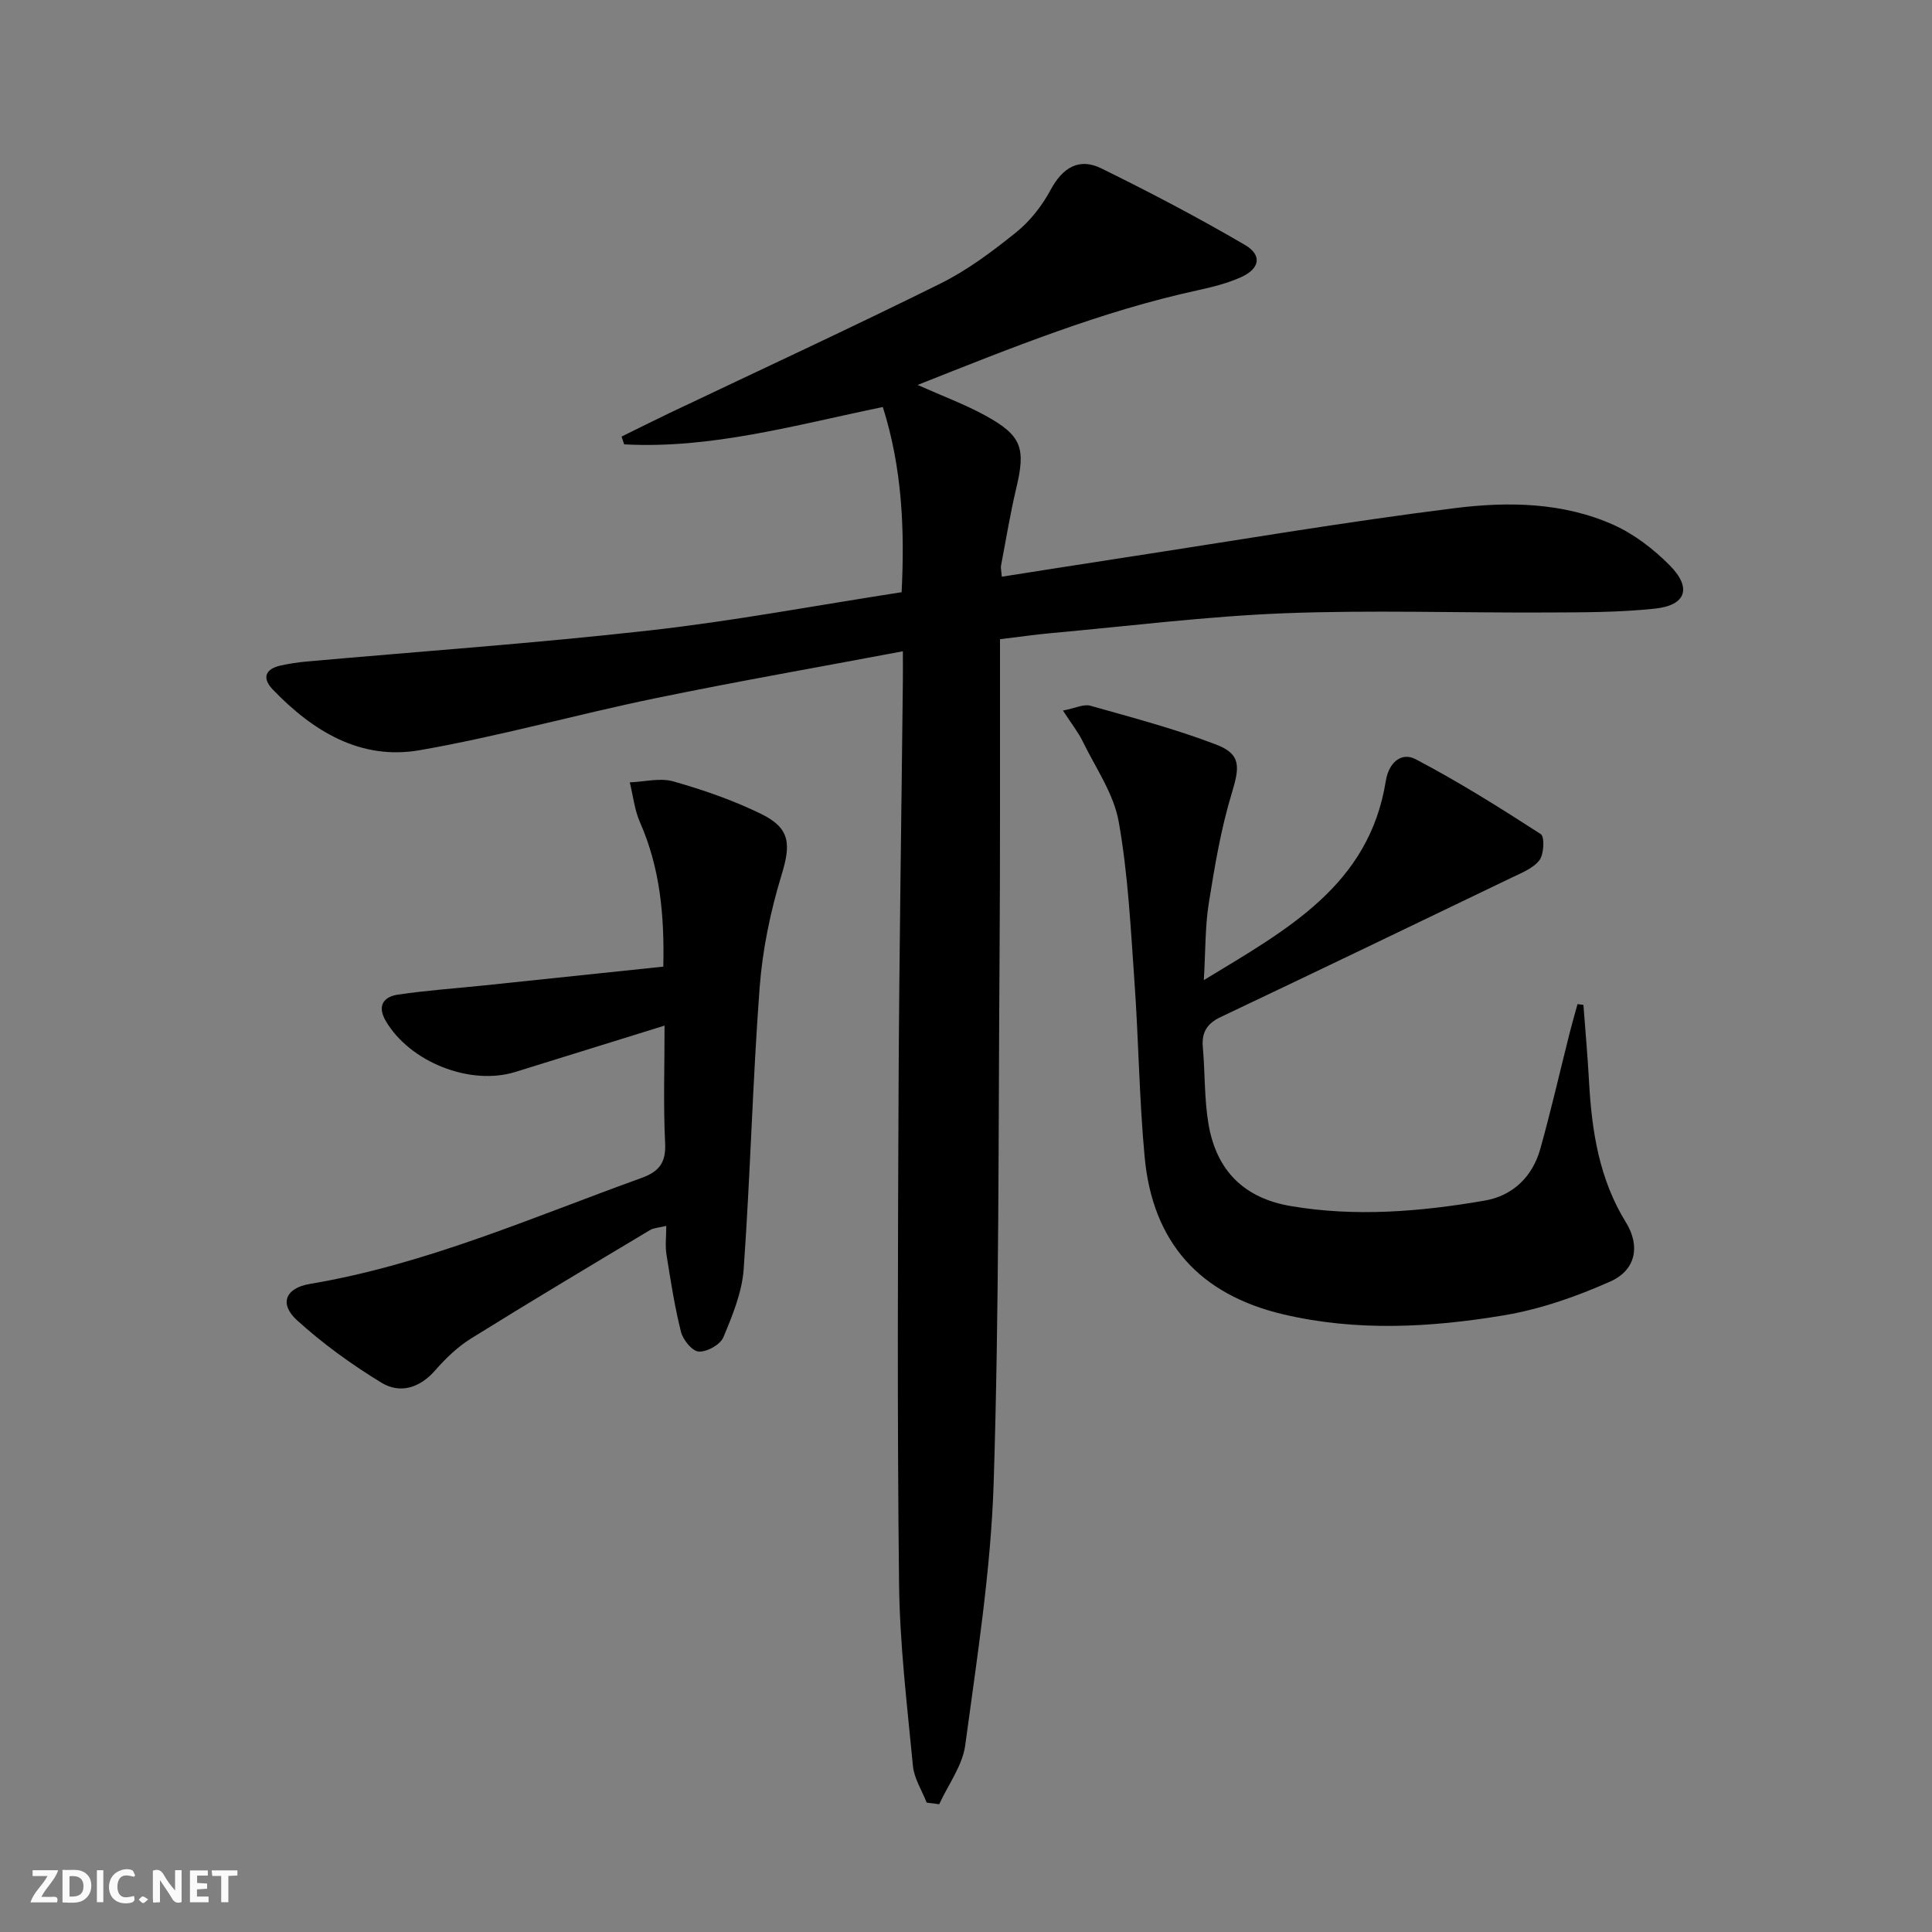
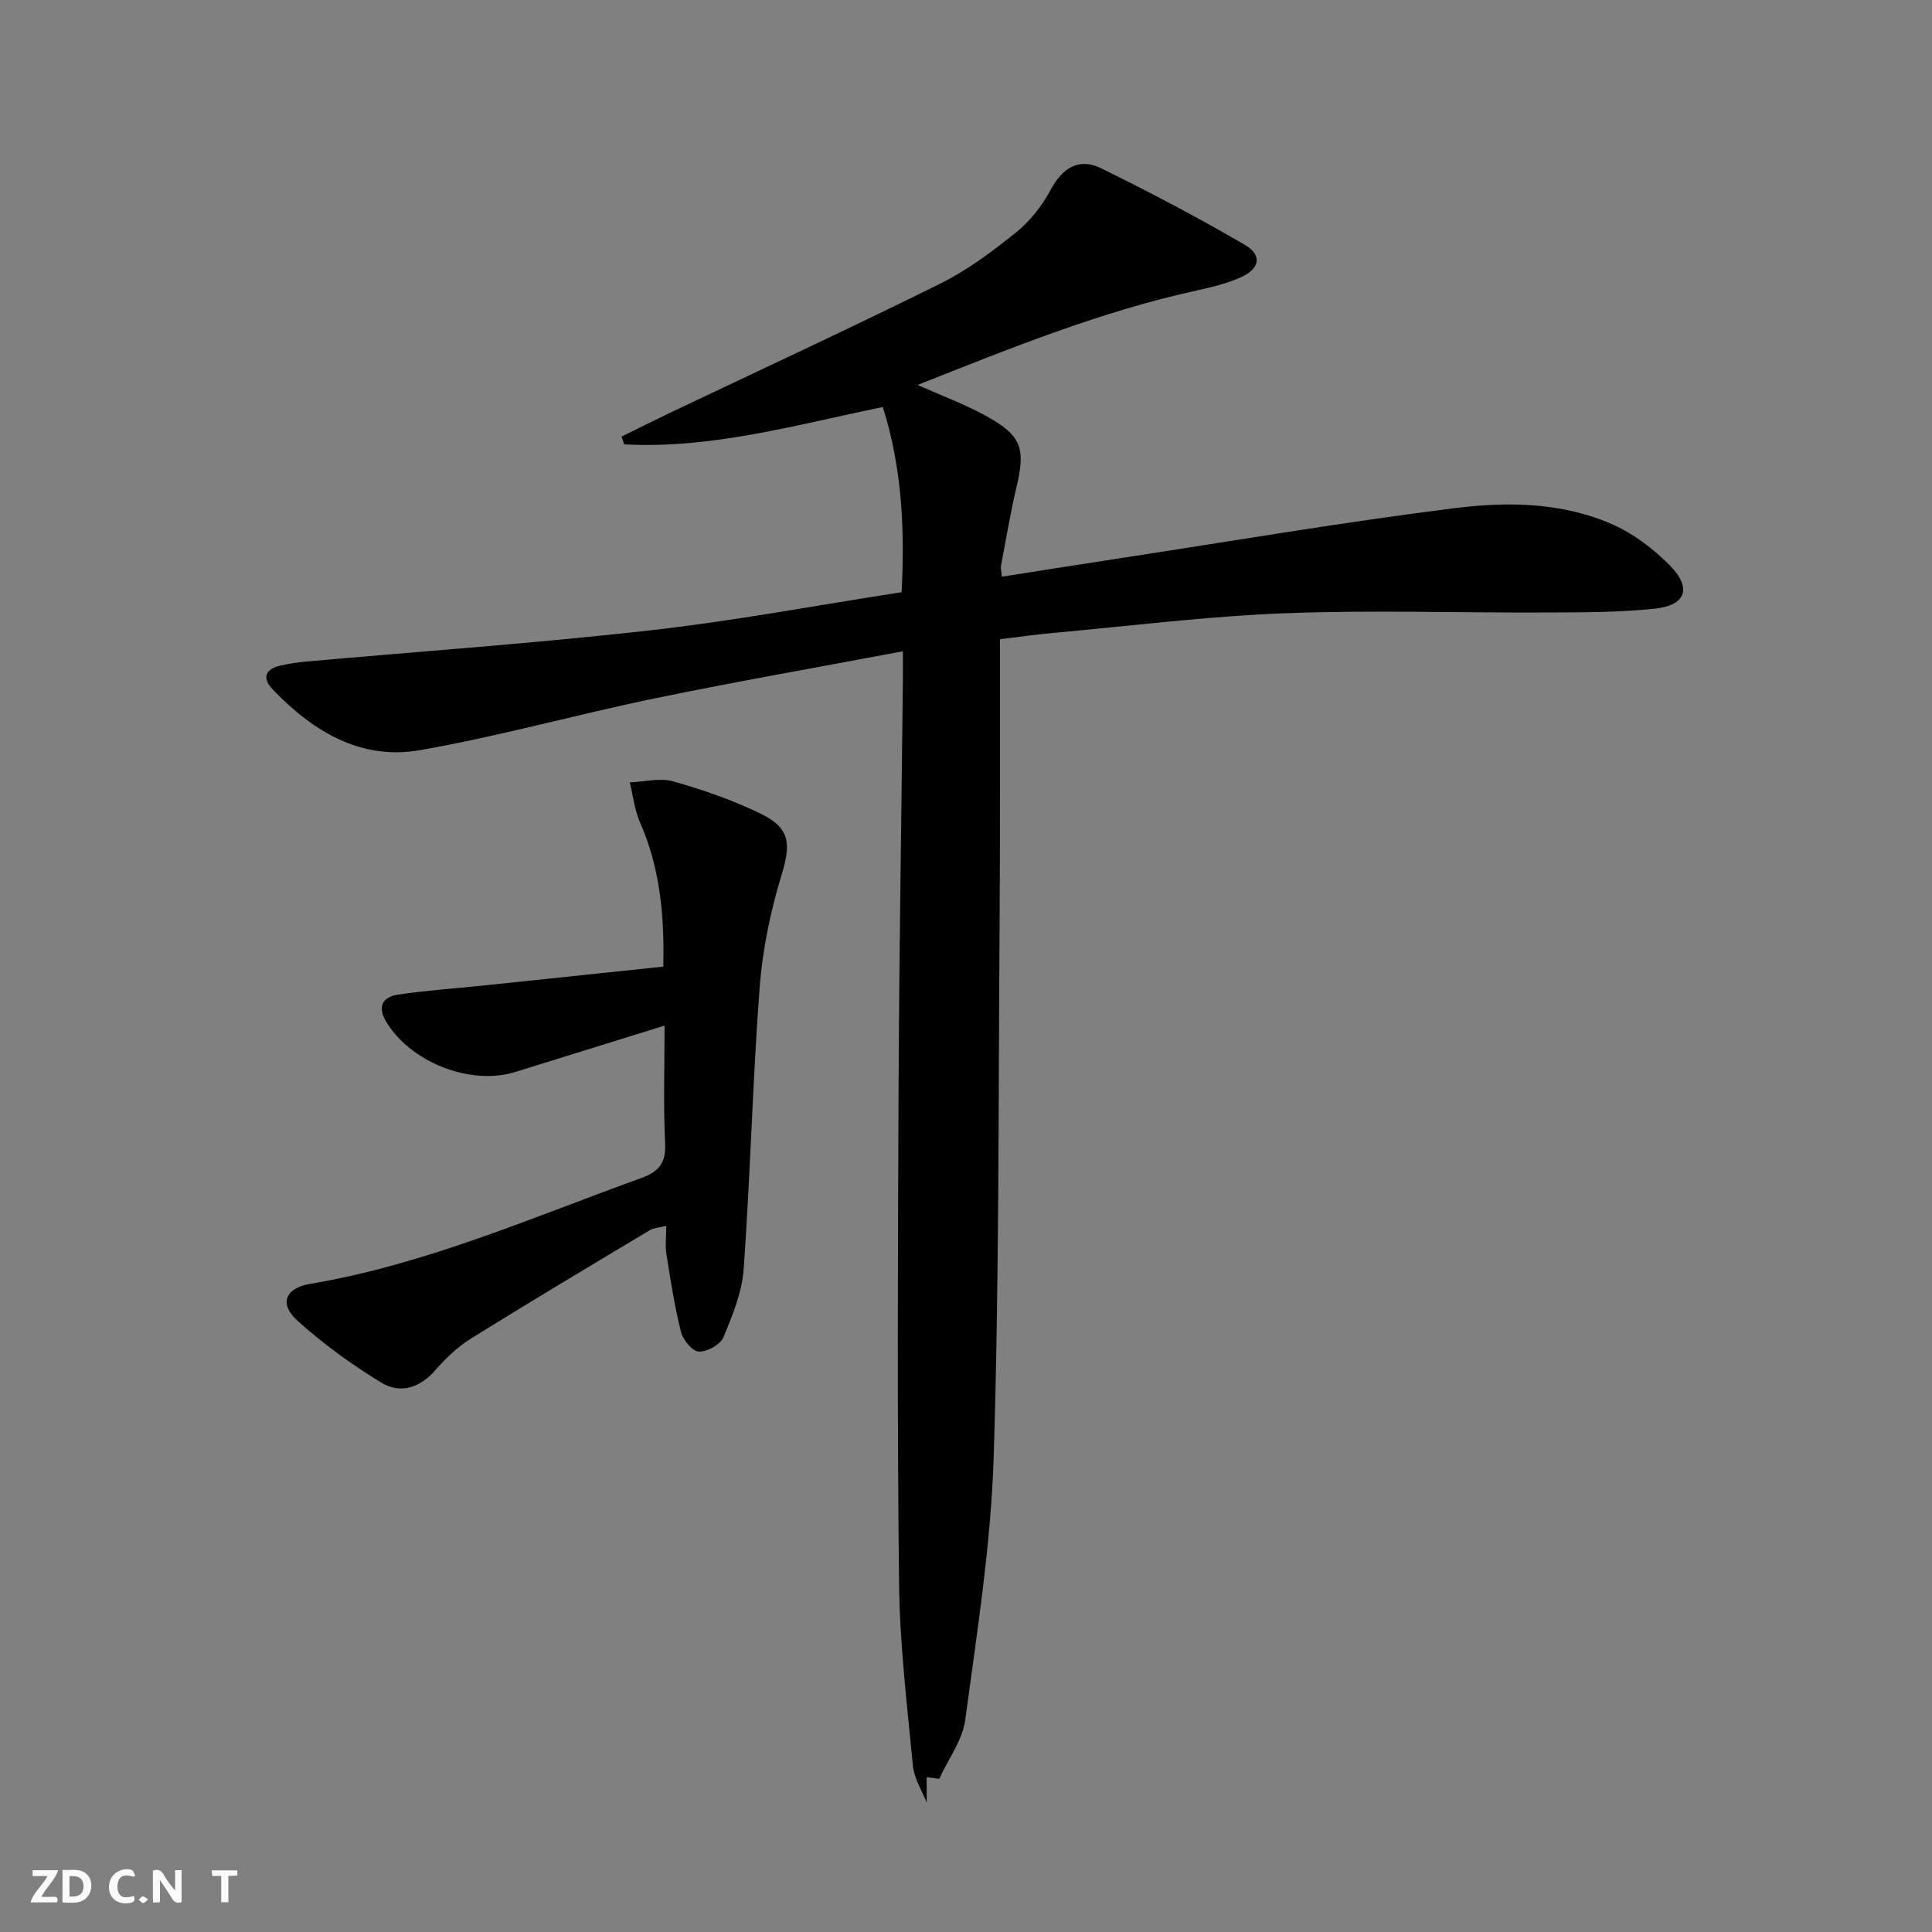
<svg xmlns="http://www.w3.org/2000/svg" enable-background="new 0 0 400 400" viewBox="0 0 400 400">
  <rect x="0" y="0" width="400" height="400" fill="#808080" stroke="none" />
  <g fill="#fbfafa">
    <path d="m37.59 393.81c-.92.31-1.52.05-2-.78-.7-1.2-1.52-2.34-2.47-3.78v4.59c-.55.03-.95.05-1.41.07-.03-.37-.06-.64-.06-.91 0-1.91 0-3.81 0-5.7 1.13-.41 1.77-.03 2.29.91.62 1.11 1.38 2.14 2.31 3.19v-4.2h1.35v6.61z" />
    <path d="m12.94 393.88v-6.75c1.9.19 3.93-.54 5.37 1.29.8 1.01.78 2.88.03 3.97-1.37 1.97-3.4 1.51-5.4 1.49m1.45-1.22c2.04.12 2.92-.58 2.89-2.21-.03-1.51-.98-2.19-2.89-2z" />
    <path d="m11.81 393.87h-5.49c.68-2.18 2.47-3.48 3.51-5.45h-3.08v-1.21h5.29c-.71 2.13-2.44 3.48-3.47 5.51.86 0 1.63.04 2.39-.01.79-.05 1.14.21.85 1.16" />
-     <path d="m39.33 393.86v-6.61h3.7v1.07h-2.22v1.52c.68.04 1.34.09 2.07.13v1.07c-.72.05-1.38.09-2.1.14v1.48h2.4v1.19h-3.85z" />
    <path d="m27.71 388.56c-1.15-.3-2.46-.61-3.1.64-.37.73-.41 1.93-.06 2.67.63 1.35 1.99.93 3.17.68.35.94-.01 1.32-.93 1.46-1.62.25-3.05-.27-3.76-1.48-.73-1.25-.6-3.03.31-4.17.88-1.11 2.71-1.7 4-1.16.32.13.44.74.65 1.12-.1.08-.19.16-.28.24" />
    <path d="m49.15 387.24v1.07c-.59.02-1.17.05-1.87.08v5.44h-1.48v-5.44h-1.85c-.05-.4-.08-.73-.13-1.15z" />
-     <path d="m20.06 387.21h1.33v6.62h-1.33z" />
    <path d="m30.68 393.25c-.49.38-.8.79-1.05.76-.32-.05-.6-.45-.9-.7.26-.24.51-.64.8-.67.29-.04.62.3 1.15.61" />
  </g>
-   <path d="m191.86 373.21c-.99-2.53-2.6-5-2.85-7.61-1.2-12.56-2.73-25.15-2.87-37.74-.39-34.15-.25-68.31-.1-102.46.13-28.14.59-56.27.89-84.41.02-1.79 0-3.59 0-6.15-17.59 3.32-34.56 6.28-51.42 9.76-16.25 3.36-32.28 7.87-48.61 10.72-12.25 2.14-22.16-3.95-30.45-12.59-2.23-2.33-1.55-4.23 1.65-4.94 1.77-.39 3.58-.67 5.39-.83 23.66-2.11 47.37-3.78 70.96-6.43 17.3-1.94 34.45-5.17 52.22-7.92.66-13.01.1-25.74-3.89-38.34-18.08 3.72-35.45 8.7-53.55 7.73-.18-.54-.36-1.08-.54-1.61 3.29-1.62 6.57-3.27 9.88-4.85 18.72-8.91 37.55-17.62 56.13-26.83 5.61-2.78 10.76-6.65 15.66-10.59 2.89-2.32 5.38-5.5 7.14-8.78 2.48-4.61 5.88-6.76 10.51-4.48 10.08 4.95 20.05 10.18 29.74 15.85 3.62 2.12 3.09 4.91-.79 6.67-2.83 1.28-5.95 2.05-9.01 2.72-19.84 4.32-38.55 11.9-57.97 19.6 5.18 2.31 9.81 4.02 14.07 6.36 7.5 4.12 8.33 6.72 6.37 14.95-1.26 5.32-2.15 10.74-3.17 16.11-.09.46.06.96.16 2.28 8.53-1.33 16.94-2.67 25.37-3.96 22.81-3.49 45.58-7.38 68.47-10.24 11.01-1.38 22.41-1.21 32.86 3.49 4.26 1.92 8.25 5 11.56 8.33 4.66 4.69 3.44 8.3-3.03 8.99-7.4.79-14.91.77-22.38.8-18.12.09-36.27-.54-54.37.16-16.08.63-32.1 2.65-48.15 4.1-3.3.3-6.59.77-10.7 1.27v5.26c-.02 19.99.05 39.99-.09 59.98-.26 36.47-.07 72.95-1.22 109.39-.58 18.17-3.46 36.3-5.89 54.36-.57 4.24-3.53 8.16-5.39 12.22-.84-.11-1.72-.22-2.59-.34z" fill="#000001" />
-   <path d="m220.07 147.11c2.57-.49 4.29-1.38 5.66-1 8.75 2.47 17.58 4.8 26.05 8.04 5.22 1.99 4.89 4.64 3.25 10.06-2.25 7.39-3.54 15.12-4.76 22.77-.77 4.83-.67 9.8-1.03 15.94 17.26-10.48 34.23-19.61 37.68-41.26.6-3.74 3.2-6.04 6.18-4.47 8.9 4.67 17.45 10.04 25.9 15.5.82.53.67 4.17-.28 5.41-1.31 1.7-3.74 2.64-5.82 3.64-20.03 9.65-40.07 19.28-60.16 28.82-2.78 1.32-3.98 3.12-3.71 6.2.47 5.29.29 10.67 1.16 15.88 1.63 9.74 7.38 15.41 17.03 17.06 13.44 2.29 26.89 1.16 40.19-1.13 5.78-1 9.87-4.93 11.48-10.67 2.24-7.97 4.07-16.05 6.1-24.08.5-1.99 1.08-3.96 1.62-5.93.41.05.81.11 1.22.16.4 5.34.88 10.67 1.17 16.01.57 10.2 2.11 20.08 7.63 29.02 3.01 4.87 2.06 9.88-3.21 12.23-7.03 3.13-14.53 5.76-22.1 7.02-15.12 2.52-30.44 3.36-45.59-.2-17.36-4.08-27.09-14.89-28.74-32.56-1.13-12.07-1.25-24.22-2.11-36.32-.79-11.09-1.32-22.26-3.27-33.16-1.04-5.8-4.79-11.13-7.45-16.6-.92-1.89-2.27-3.57-4.09-6.38z" fill="#000001" />
+   <path d="m191.86 373.21c-.99-2.53-2.6-5-2.85-7.61-1.2-12.56-2.73-25.15-2.87-37.74-.39-34.15-.25-68.31-.1-102.46.13-28.14.59-56.27.89-84.41.02-1.79 0-3.59 0-6.15-17.59 3.32-34.56 6.28-51.42 9.76-16.25 3.36-32.28 7.87-48.61 10.72-12.25 2.14-22.16-3.95-30.45-12.59-2.23-2.33-1.55-4.23 1.65-4.94 1.77-.39 3.58-.67 5.39-.83 23.66-2.11 47.37-3.78 70.96-6.43 17.3-1.94 34.45-5.17 52.22-7.92.66-13.01.1-25.74-3.89-38.34-18.08 3.72-35.45 8.7-53.55 7.73-.18-.54-.36-1.08-.54-1.61 3.29-1.62 6.57-3.27 9.88-4.85 18.72-8.91 37.55-17.62 56.13-26.83 5.61-2.78 10.76-6.65 15.66-10.59 2.89-2.32 5.38-5.5 7.14-8.78 2.48-4.61 5.88-6.76 10.51-4.48 10.08 4.95 20.05 10.18 29.74 15.85 3.62 2.12 3.09 4.91-.79 6.67-2.83 1.28-5.95 2.05-9.01 2.72-19.84 4.32-38.55 11.9-57.97 19.6 5.18 2.31 9.81 4.02 14.07 6.36 7.5 4.12 8.33 6.72 6.37 14.95-1.26 5.32-2.15 10.74-3.17 16.11-.09.46.06.96.16 2.28 8.53-1.33 16.94-2.67 25.37-3.96 22.81-3.49 45.58-7.38 68.47-10.24 11.01-1.38 22.41-1.21 32.86 3.49 4.26 1.92 8.25 5 11.56 8.33 4.66 4.69 3.44 8.3-3.03 8.99-7.4.79-14.91.77-22.38.8-18.12.09-36.27-.54-54.37.16-16.08.63-32.1 2.65-48.15 4.1-3.3.3-6.59.77-10.7 1.27c-.02 19.99.05 39.99-.09 59.98-.26 36.47-.07 72.95-1.22 109.39-.58 18.17-3.46 36.3-5.89 54.36-.57 4.24-3.53 8.16-5.39 12.22-.84-.11-1.72-.22-2.59-.34z" fill="#000001" />
  <path d="m137.59 212.34c-11 3.42-20.95 6.52-30.91 9.6-9.38 2.9-21.84-2.06-26.82-10.58-1.81-3.1-.46-4.99 2.51-5.43 5.89-.88 11.85-1.28 17.77-1.9 12.2-1.27 24.4-2.56 37.19-3.9.24-10.62-.67-20.45-4.83-29.89-1.13-2.57-1.43-5.5-2.11-8.26 3.02-.12 6.25-.98 9.02-.2 6.19 1.76 12.36 3.9 18.13 6.71 6.16 3 6.21 6.34 4.25 12.74-2.3 7.53-3.93 15.44-4.52 23.28-1.45 19.39-1.92 38.85-3.3 58.25-.34 4.8-2.32 9.6-4.21 14.12-.64 1.52-3.37 3.03-5.08 2.95-1.33-.06-3.26-2.4-3.68-4.04-1.33-5.28-2.16-10.7-3.02-16.09-.28-1.75-.04-3.58-.04-5.89-1.57.38-2.58.4-3.34.85-12.4 7.43-24.82 14.83-37.09 22.47-2.77 1.73-5.25 4.11-7.41 6.59-3.23 3.69-7.3 4.89-11.15 2.54-6.16-3.76-12.11-8.06-17.45-12.91-3.74-3.4-2.43-6.67 2.67-7.53 23.94-4.02 46-13.77 68.6-21.92 3.69-1.33 5.13-3.16 4.94-7.22-.39-7.8-.12-15.6-.12-24.34z" fill="#000001" />
</svg>